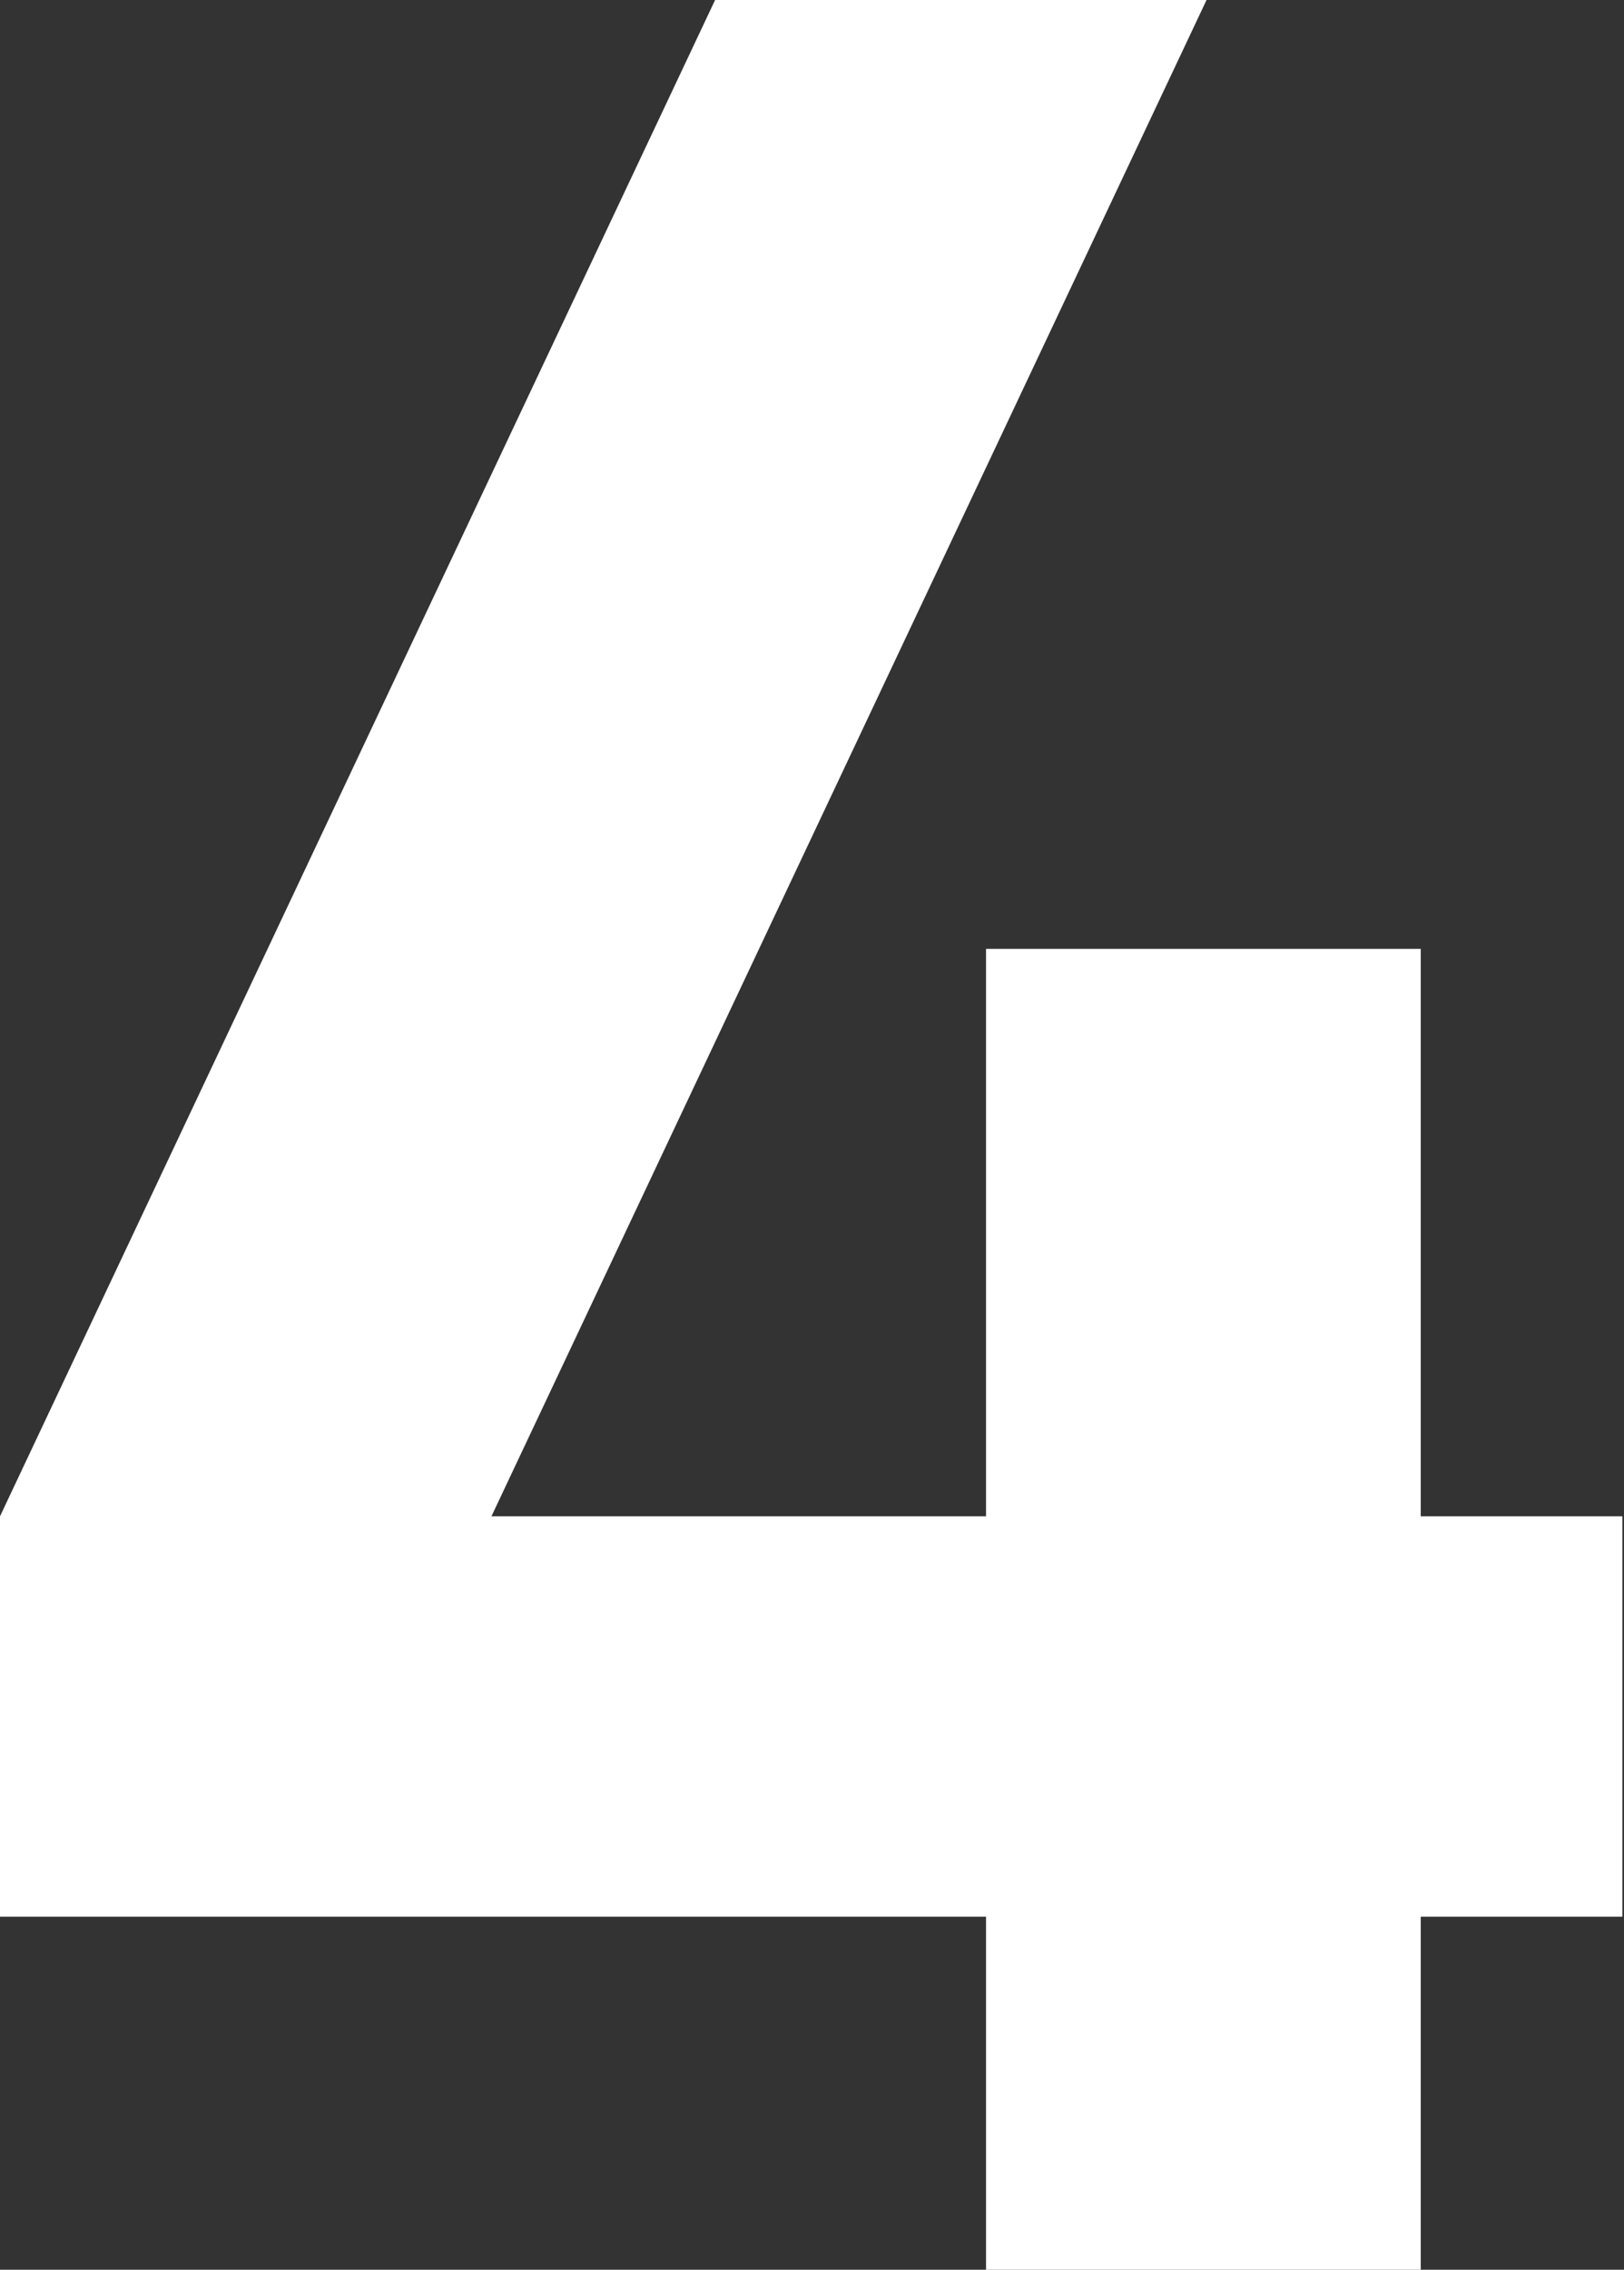
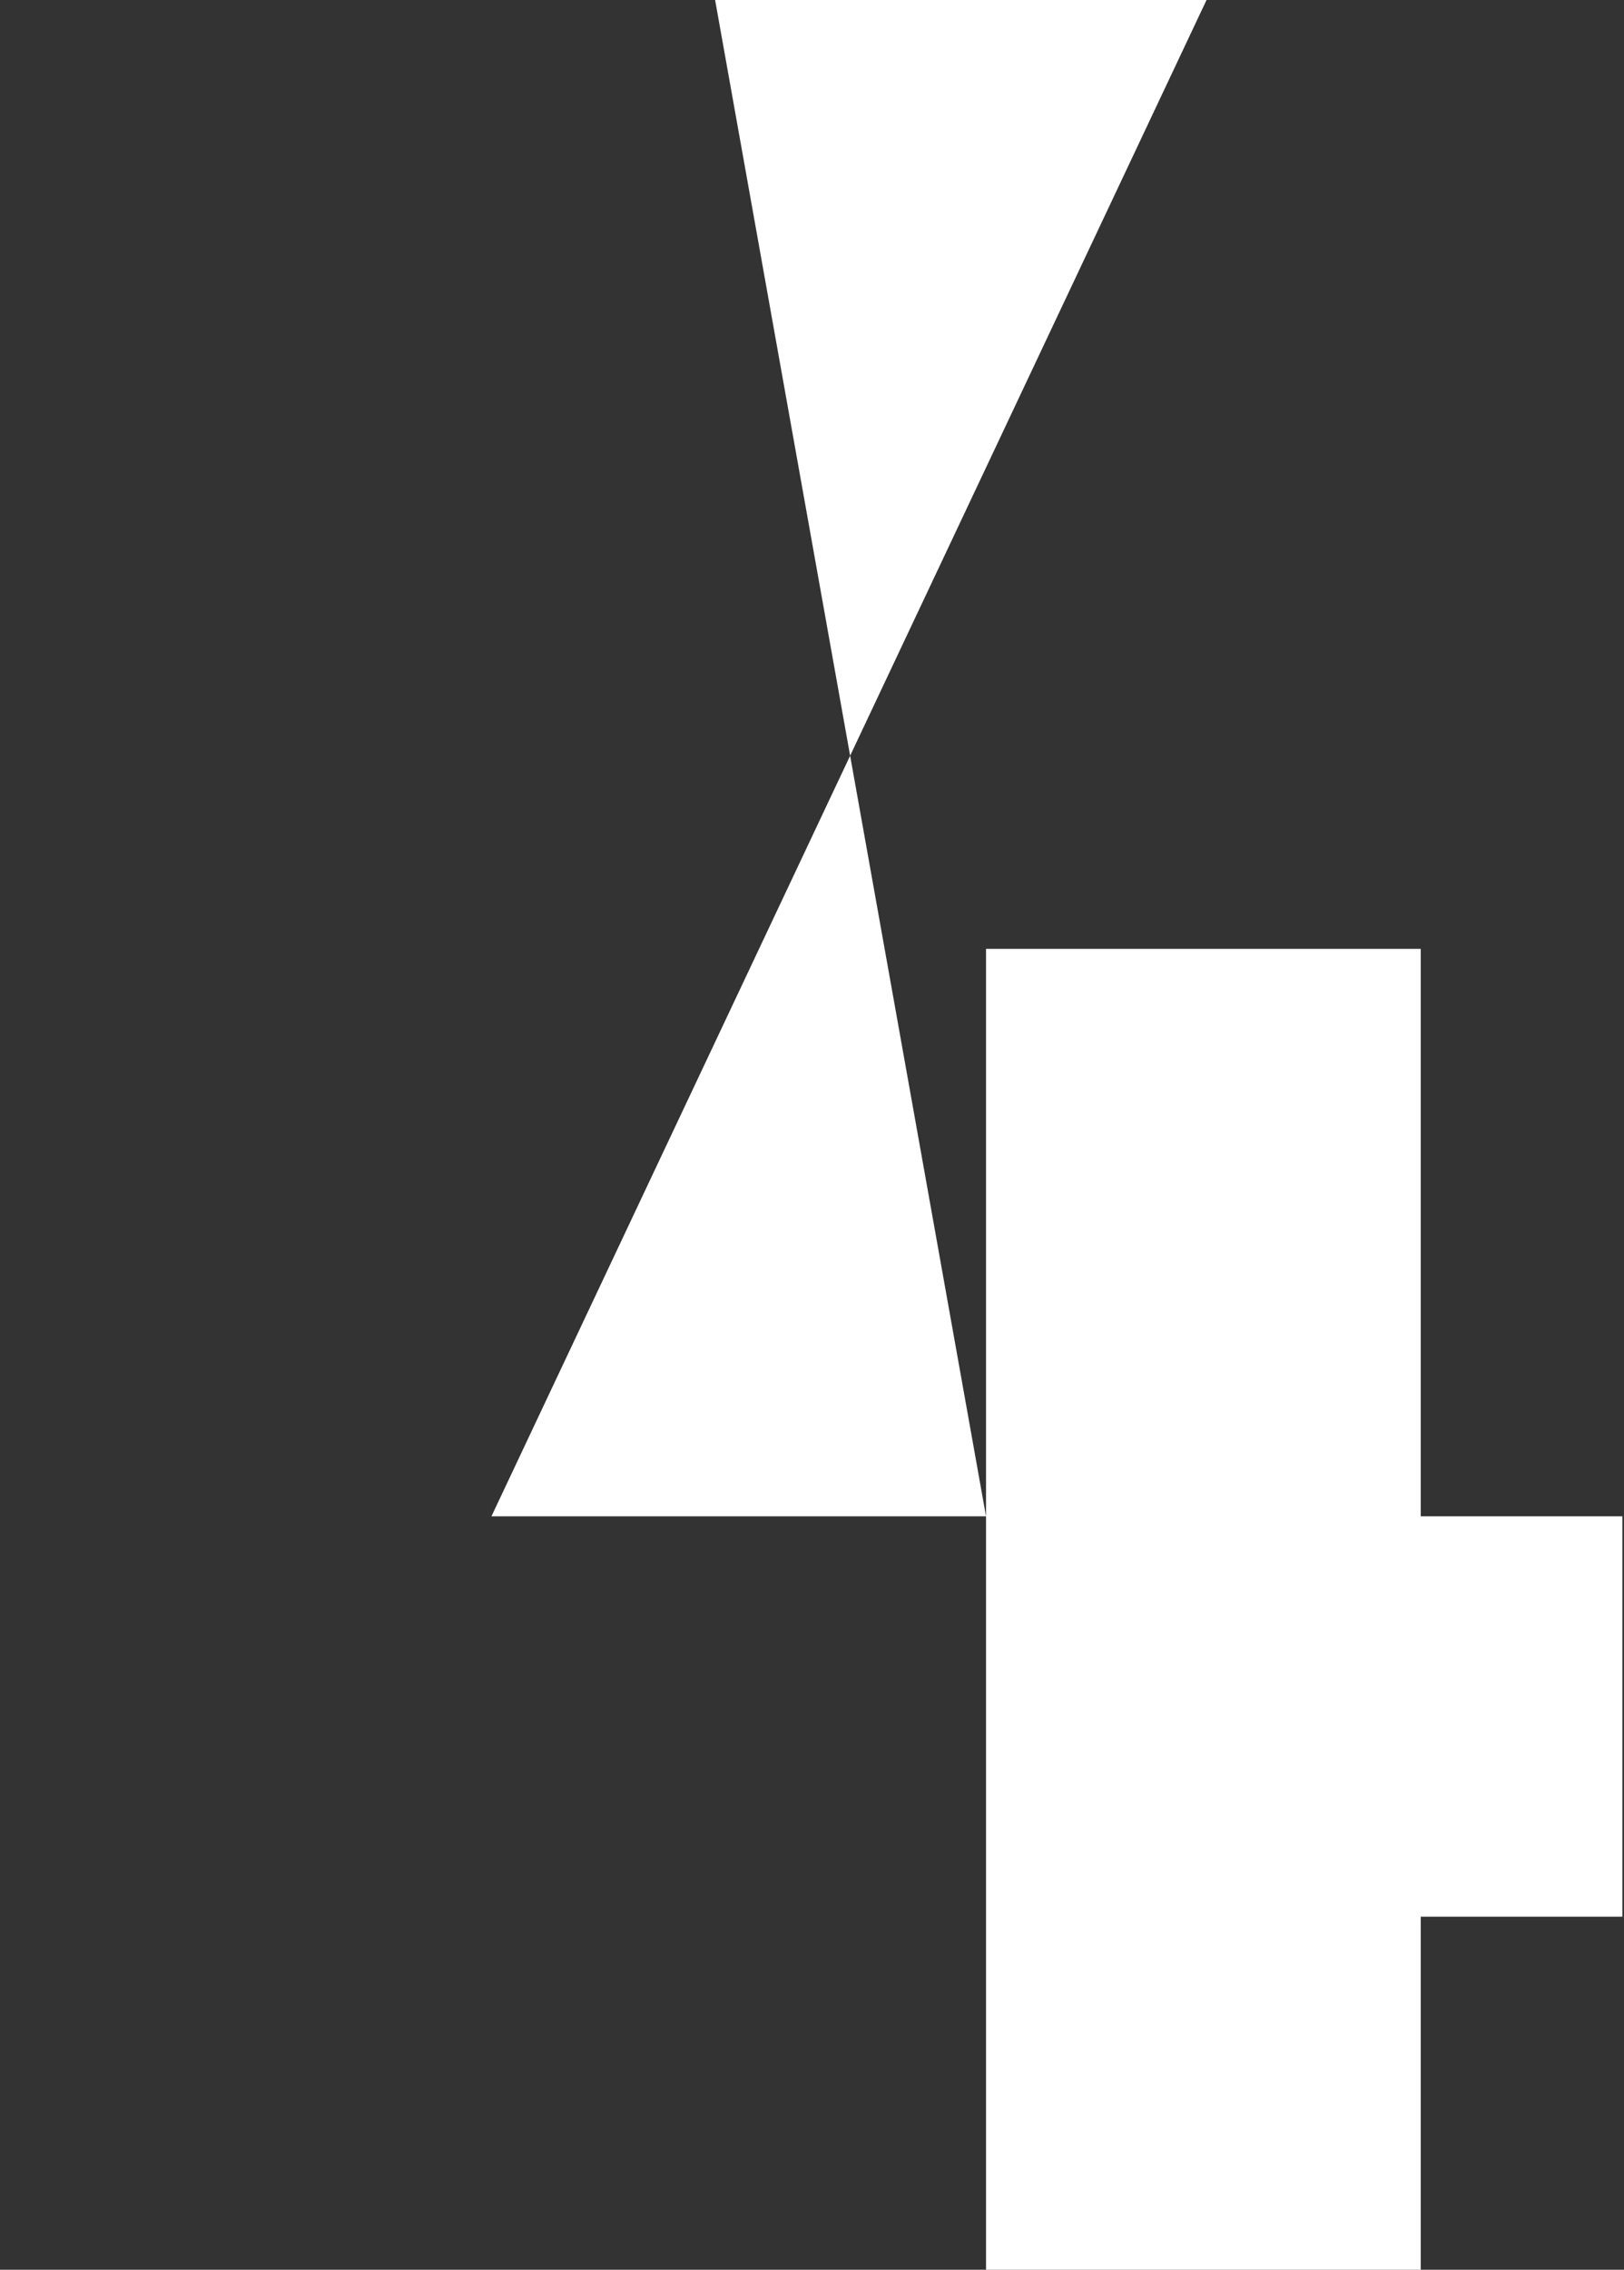
<svg xmlns="http://www.w3.org/2000/svg" width="179" height="250" viewBox="0 0 179 250" fill="none">
  <rect x="0" y="0" width="179" height="250" fill="#333333" stroke="none" />
-   <path d="M108.681 250V211.111H0V167.014L78.82 0H132.986L54.167 167.014H108.681V104.514H156.597V167.014H178.819V211.111H156.597V250H108.681Z" fill="white" />
+   <path d="M108.681 250V211.111V167.014L78.82 0H132.986L54.167 167.014H108.681V104.514H156.597V167.014H178.819V211.111H156.597V250H108.681Z" fill="white" />
</svg>